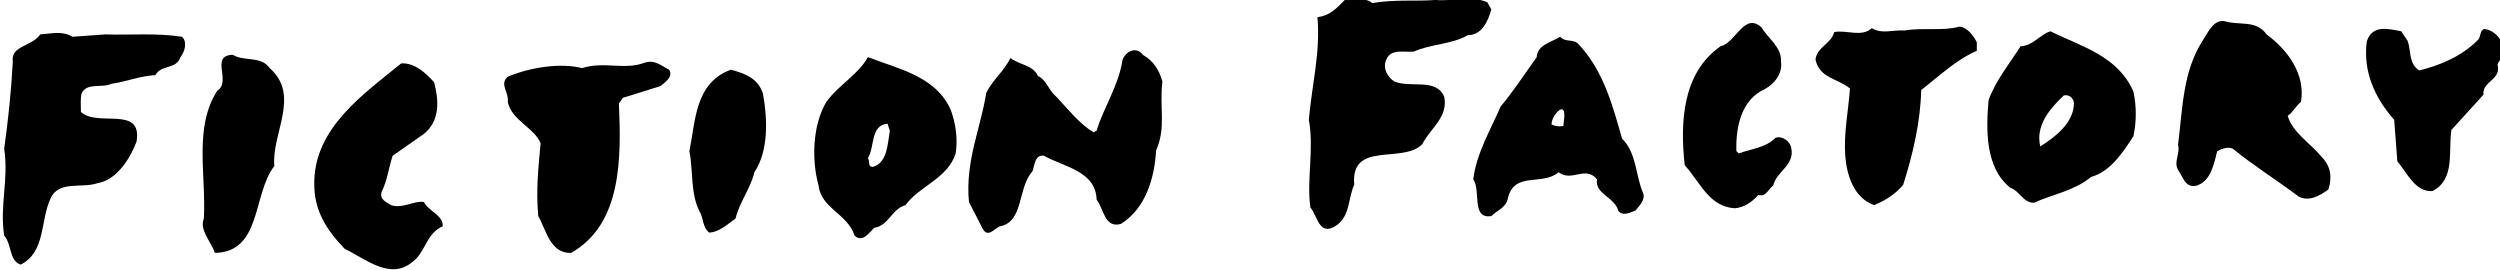
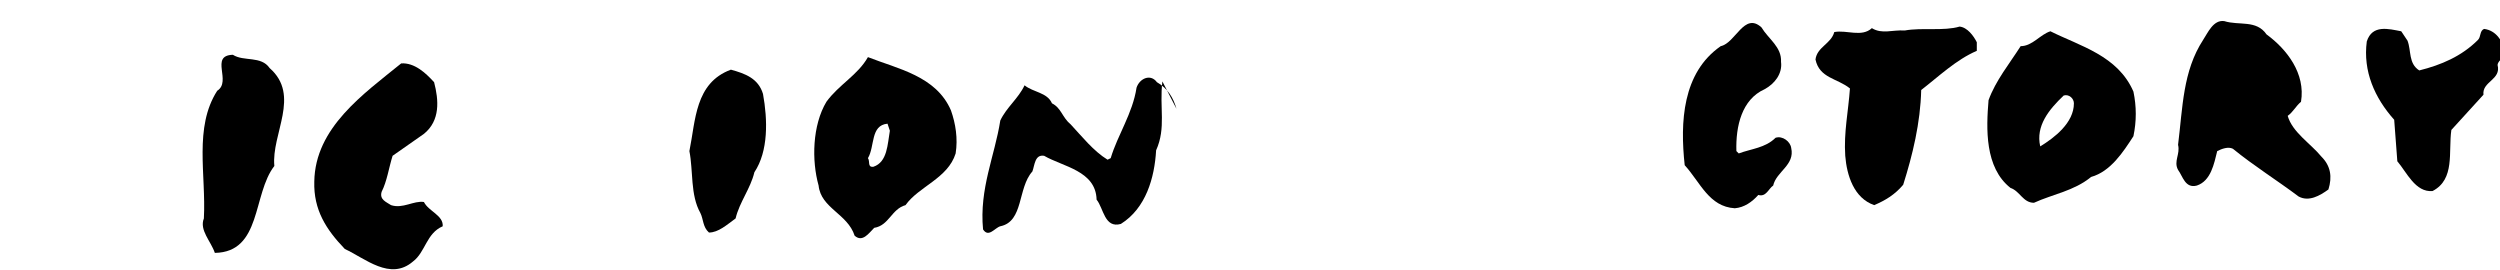
<svg xmlns="http://www.w3.org/2000/svg" width="84.6mm" height="9.13mm" version="1.1" viewBox="0 0 84.6 9.13">
  <g transform="translate(-13 -68.8)">
    <g transform="matrix(.265 0 0 .265 -37.5 51.6)">
-       <path class="st0" d="m381 66.1c-0.4 1.5-1.2 3.3-3 3.3-2.1 1.2-4.7 1.1-6.9 2.1-1.3 0.1-2.9-0.4-3.5 1-0.5 1.1 0.1 2.2 1 2.8 2.1 0.9 5.4-0.5 6.4 2 0.5 2.6-1.8 4-2.8 6-2.5 2.6-9.2-0.5-8.7 5.2-0.8 1.7-0.5 4-2.3 5.2-2.2 1.5-2.4-1.3-3.3-2.3-0.5-3.5 0.5-7.6-0.2-11.2 0.4-4.5 1.5-8.6 1.1-13.1 1.6-0.2 2.4-1.1 3.5-2.2 1.2 0.1 2.6-0.4 3.5 0.4 2.9-0.5 5.4-0.2 8.1-0.4 2.2 0.2 4.6-0.6 6.6 0.3z" />
      <path class="st0" d="m480 69.3c2.6 1.9 5 5 4.4 8.6-0.7 0.6-1 1.3-1.7 1.8 0.6 2.1 2.9 3.5 4.3 5.2 1.2 1.2 1.4 2.6 0.9 4.2-1.1 0.8-2.5 1.6-3.8 0.9-2.8-2.1-5.7-3.9-8.4-6.1-0.6-0.3-1.4 0-2 0.3-0.4 1.6-0.8 3.8-2.6 4.4-1.5 0.4-1.8-1.2-2.4-2-0.6-1.1 0.3-2 0-3.2 0.6-4.8 0.6-9.4 3.2-13.4 0.6-0.9 1.3-2.6 2.7-2.4 1.9 0.6 4.1-0.2 5.4 1.7z" />
      <path class="st0" d="m418 72.8c0.2 1.5-0.8 2.8-2.1 3.5-2.9 1.3-3.7 4.7-3.6 7.9l0.3 0.3c1.6-0.6 3.4-0.7 4.7-2 0.9-0.3 1.9 0.5 2 1.3 0.5 2.2-1.9 3-2.3 4.8-0.6 0.4-0.9 1.5-1.9 1.2-0.8 0.9-1.8 1.6-3 1.7-3.3-0.2-4.4-3.3-6.4-5.5-0.6-5.5-0.3-11.8 4.6-15.2 1.9-0.4 3-4.4 5.2-2.4 0.9 1.5 2.6 2.5 2.5 4.4z" />
      <path class="st0" d="m443 70.3v1.1c-2.6 1.1-4.9 3.3-7.1 5-0.1 4.2-1.1 8.3-2.3 12.1-1.1 1.3-2.3 2-3.7 2.6-2.6-0.9-3.5-3.8-3.7-6.3-0.2-3 0.4-5.7 0.6-8.6-1.6-1.3-3.9-1.3-4.4-3.7 0.2-1.6 2-2 2.4-3.5 1.6-0.3 3.5 0.7 4.8-0.5 1.3 0.8 2.6 0.2 4.2 0.3 2.2-0.4 5 0.1 7-0.5 1 0.1 1.8 1.2 2.2 2z" />
      <path class="st0" d="m498 70.1c0.5 1.3 0.1 2.9 1.5 3.8 2.8-0.7 5.4-1.8 7.5-3.9 0.4-0.4 0.2-1.2 0.8-1.4 1.5 0.2 2.3 1.5 2.7 2.8 0.2 0.9-0.9 1-1 1.8 0.5 1.9-2 2.1-1.8 3.8l-4.1 4.5c-0.4 2.8 0.5 6.3-2.4 7.8-2.2 0.2-3.3-2.4-4.5-3.8l-0.4-5.3c-2.5-2.8-4-6.2-3.5-10 0.7-2.2 2.8-1.6 4.4-1.3z" />
-       <path class="st0" d="m204 69.3c3.2 0.1 6.6-0.2 9.8 0.3 0.7 0.6 0.4 1.9-0.2 2.6-0.5 1.6-2.4 0.9-3.2 2.3-2 0.1-3.9 0.9-5.6 1.1-1.2 0.6-3.1-0.2-3.8 1.2-0.2 0.7-0.1 1.6-0.1 2.4 2.1 2 7.9-0.9 7.1 3.8-0.8 2.1-2.5 4.9-5 5.3-2 0.7-5-0.4-6 2-1.3 2.8-0.6 6.8-3.8 8.4-1.5-0.5-1.1-2.6-2.1-3.7-0.6-3.9 0.6-7.1 0-11.1 0.5-3.6 0.9-7.3 1.1-11.1-0.3-2.1 2.4-1.9 3.5-3.5 1.5-0.1 2.8-0.5 4.1 0.3z" />
-       <path class="st0" d="m339 75.3c-0.4 3.4 0.5 5.9-0.8 8.8-0.2 3.5-1.3 7.4-4.5 9.4-2.1 0.6-2.2-2-3.1-3.1-0.1-3.7-4.3-4.2-6.7-5.6-1.2-0.2-1.2 1.2-1.5 2-1.9 2.1-1.1 6.4-4.1 7-0.7 0.2-1.5 1.5-2.2 0.4l-1.8-3.5c-0.5-5.2 1.5-9.4 2.2-13.9 0.8-1.7 2.3-2.8 3.1-4.5 1.1 0.9 2.9 0.9 3.5 2.3 1.2 0.6 1.3 1.8 2.4 2.7 1.4 1.5 2.9 3.4 4.7 4.5l0.4-0.2c0.9-3 2.8-5.7 3.3-9 0.4-1.2 1.8-1.8 2.6-0.7 1.4 0.8 2.1 2 2.5 3.4z" />
+       <path class="st0" d="m339 75.3c-0.4 3.4 0.5 5.9-0.8 8.8-0.2 3.5-1.3 7.4-4.5 9.4-2.1 0.6-2.2-2-3.1-3.1-0.1-3.7-4.3-4.2-6.7-5.6-1.2-0.2-1.2 1.2-1.5 2-1.9 2.1-1.1 6.4-4.1 7-0.7 0.2-1.5 1.5-2.2 0.4c-0.5-5.2 1.5-9.4 2.2-13.9 0.8-1.7 2.3-2.8 3.1-4.5 1.1 0.9 2.9 0.9 3.5 2.3 1.2 0.6 1.3 1.8 2.4 2.7 1.4 1.5 2.9 3.4 4.7 4.5l0.4-0.2c0.9-3 2.8-5.7 3.3-9 0.4-1.2 1.8-1.8 2.6-0.7 1.4 0.8 2.1 2 2.5 3.4z" />
      <path class="st0" d="m225 73.6c4 3.5 0.2 8.4 0.6 12.5-2.8 3.6-1.6 11-7.6 11.1-0.5-1.5-2-2.9-1.4-4.4 0.3-5.6-1.3-11.6 1.7-16.3 1.9-1.2-1-4.5 2-4.6 1.4 0.9 3.6 0.1 4.7 1.7z" />
-       <path class="st0" d="m276 73.8c0.6 0.9-0.5 1.6-1.1 2.1l-4.8 1.5-0.5 0.7c0.3 7 0.4 15.4-6.1 19.1-2.7 0.1-3.2-3-4.2-4.7-0.3-3.3 0-6 0.3-9.3-0.8-2-3.7-2.9-4.2-5.3 0.2-1.2-1.1-2.2 0-3.2 2.9-1.2 6.7-1.8 9.5-1.1 2.8-0.9 5.5 0.3 8-0.7 1.3-0.4 2.1 0.4 3.1 0.9z" />
      <path class="st0" d="m246 75.4c0.6 2.3 0.8 4.9-1.3 6.6l-4 2.8c-0.5 1.6-0.7 3.2-1.4 4.6-0.3 1 0.6 1.3 1.2 1.7 1.5 0.5 2.9-0.6 4.2-0.4 0.6 1.2 2.5 1.7 2.4 3.1-2.1 0.9-2.2 3.3-3.8 4.5-2.9 2.5-6.1-0.4-8.7-1.6-2.4-2.5-4-5-3.9-8.6 0.1-6.9 6.3-11.2 11.1-15.1 1.7-0.1 3.1 1.2 4.2 2.4z" />
      <path class="st0" d="m288 76.9c0.6 3.3 0.7 7.3-1.1 10-0.5 2.1-1.9 3.8-2.4 5.9-1.1 0.8-2.2 1.8-3.4 1.8-0.8-0.7-0.7-1.7-1.1-2.5-1.3-2.3-0.9-5.4-1.4-7.9 0.8-3.9 0.7-8.7 5.3-10.4 1.8 0.5 3.5 1.1 4.1 3.1z" />
      <path class="st0" d="m463 76.6c0.4 1.9 0.4 3.8 0 5.7-1.3 2-2.9 4.5-5.4 5.2-2.2 1.8-4.9 2.2-7.3 3.3-1.4 0-1.8-1.5-3-1.9-3.3-2.6-3.1-7.6-2.8-11.2 0.9-2.5 2.7-4.7 4.1-6.9 1.5 0 2.5-1.5 3.8-1.9 3.8 1.9 8.6 3.1 10.6 7.7zm-8.9 0.5c-1.9 1.8-3.6 3.9-3 6.5 1.8-1.1 4.3-3 4.3-5.5 0-0.6-0.6-1.2-1.3-1z" />
-       <path class="st0" d="m392 70.4c3.3 3.4 4.5 8 5.7 12.2 1.9 1.9 1.7 4.7 2.7 7 0.3 0.8-0.5 1.6-1 2.2-0.6 0.2-1.6 0.8-2.2 0-0.4-1.7-3-2.1-2.7-4-1.5-1.8-3.2 0.4-4.9-0.9-2.1 1.8-5.7-0.2-6.5 3.4-0.2 1.1-1.4 1.5-2.1 2.2-2.6 0.4-1.3-3.3-2.3-4.7 0.4-3.3 2.2-6.3 3.5-9.3 1.6-1.9 3.1-4.2 4.6-6.3 0.1-1.6 1.9-1.9 3-2.6 0.6 0.7 1.5 0.3 2.2 0.8zm-3.3 10.4c0.4 0.2 0.9 0.3 1.5 0.2l0.1-0.9c0.3-2.7-1.7-0.3-1.6 0.7z" />
      <path class="st0" d="m312 79c0.6 1.7 0.9 3.6 0.6 5.5-1 3.2-4.7 4.2-6.4 6.6-1.8 0.5-2.1 2.6-4 2.9-0.7 0.7-1.5 1.9-2.5 1-0.9-2.8-4.3-3.5-4.6-6.4-0.9-3.2-0.8-7.7 1-10.7 1.6-2.2 4-3.4 5.3-5.7 3.8 1.5 8.7 2.4 10.6 6.8zm-8.1 1.7c-2.2 0.2-1.6 2.9-2.5 4.4 0.3 0.4-0.1 1.2 0.7 1.1 1.8-0.6 1.8-2.9 2.1-4.6z" />
    </g>
  </g>
</svg>